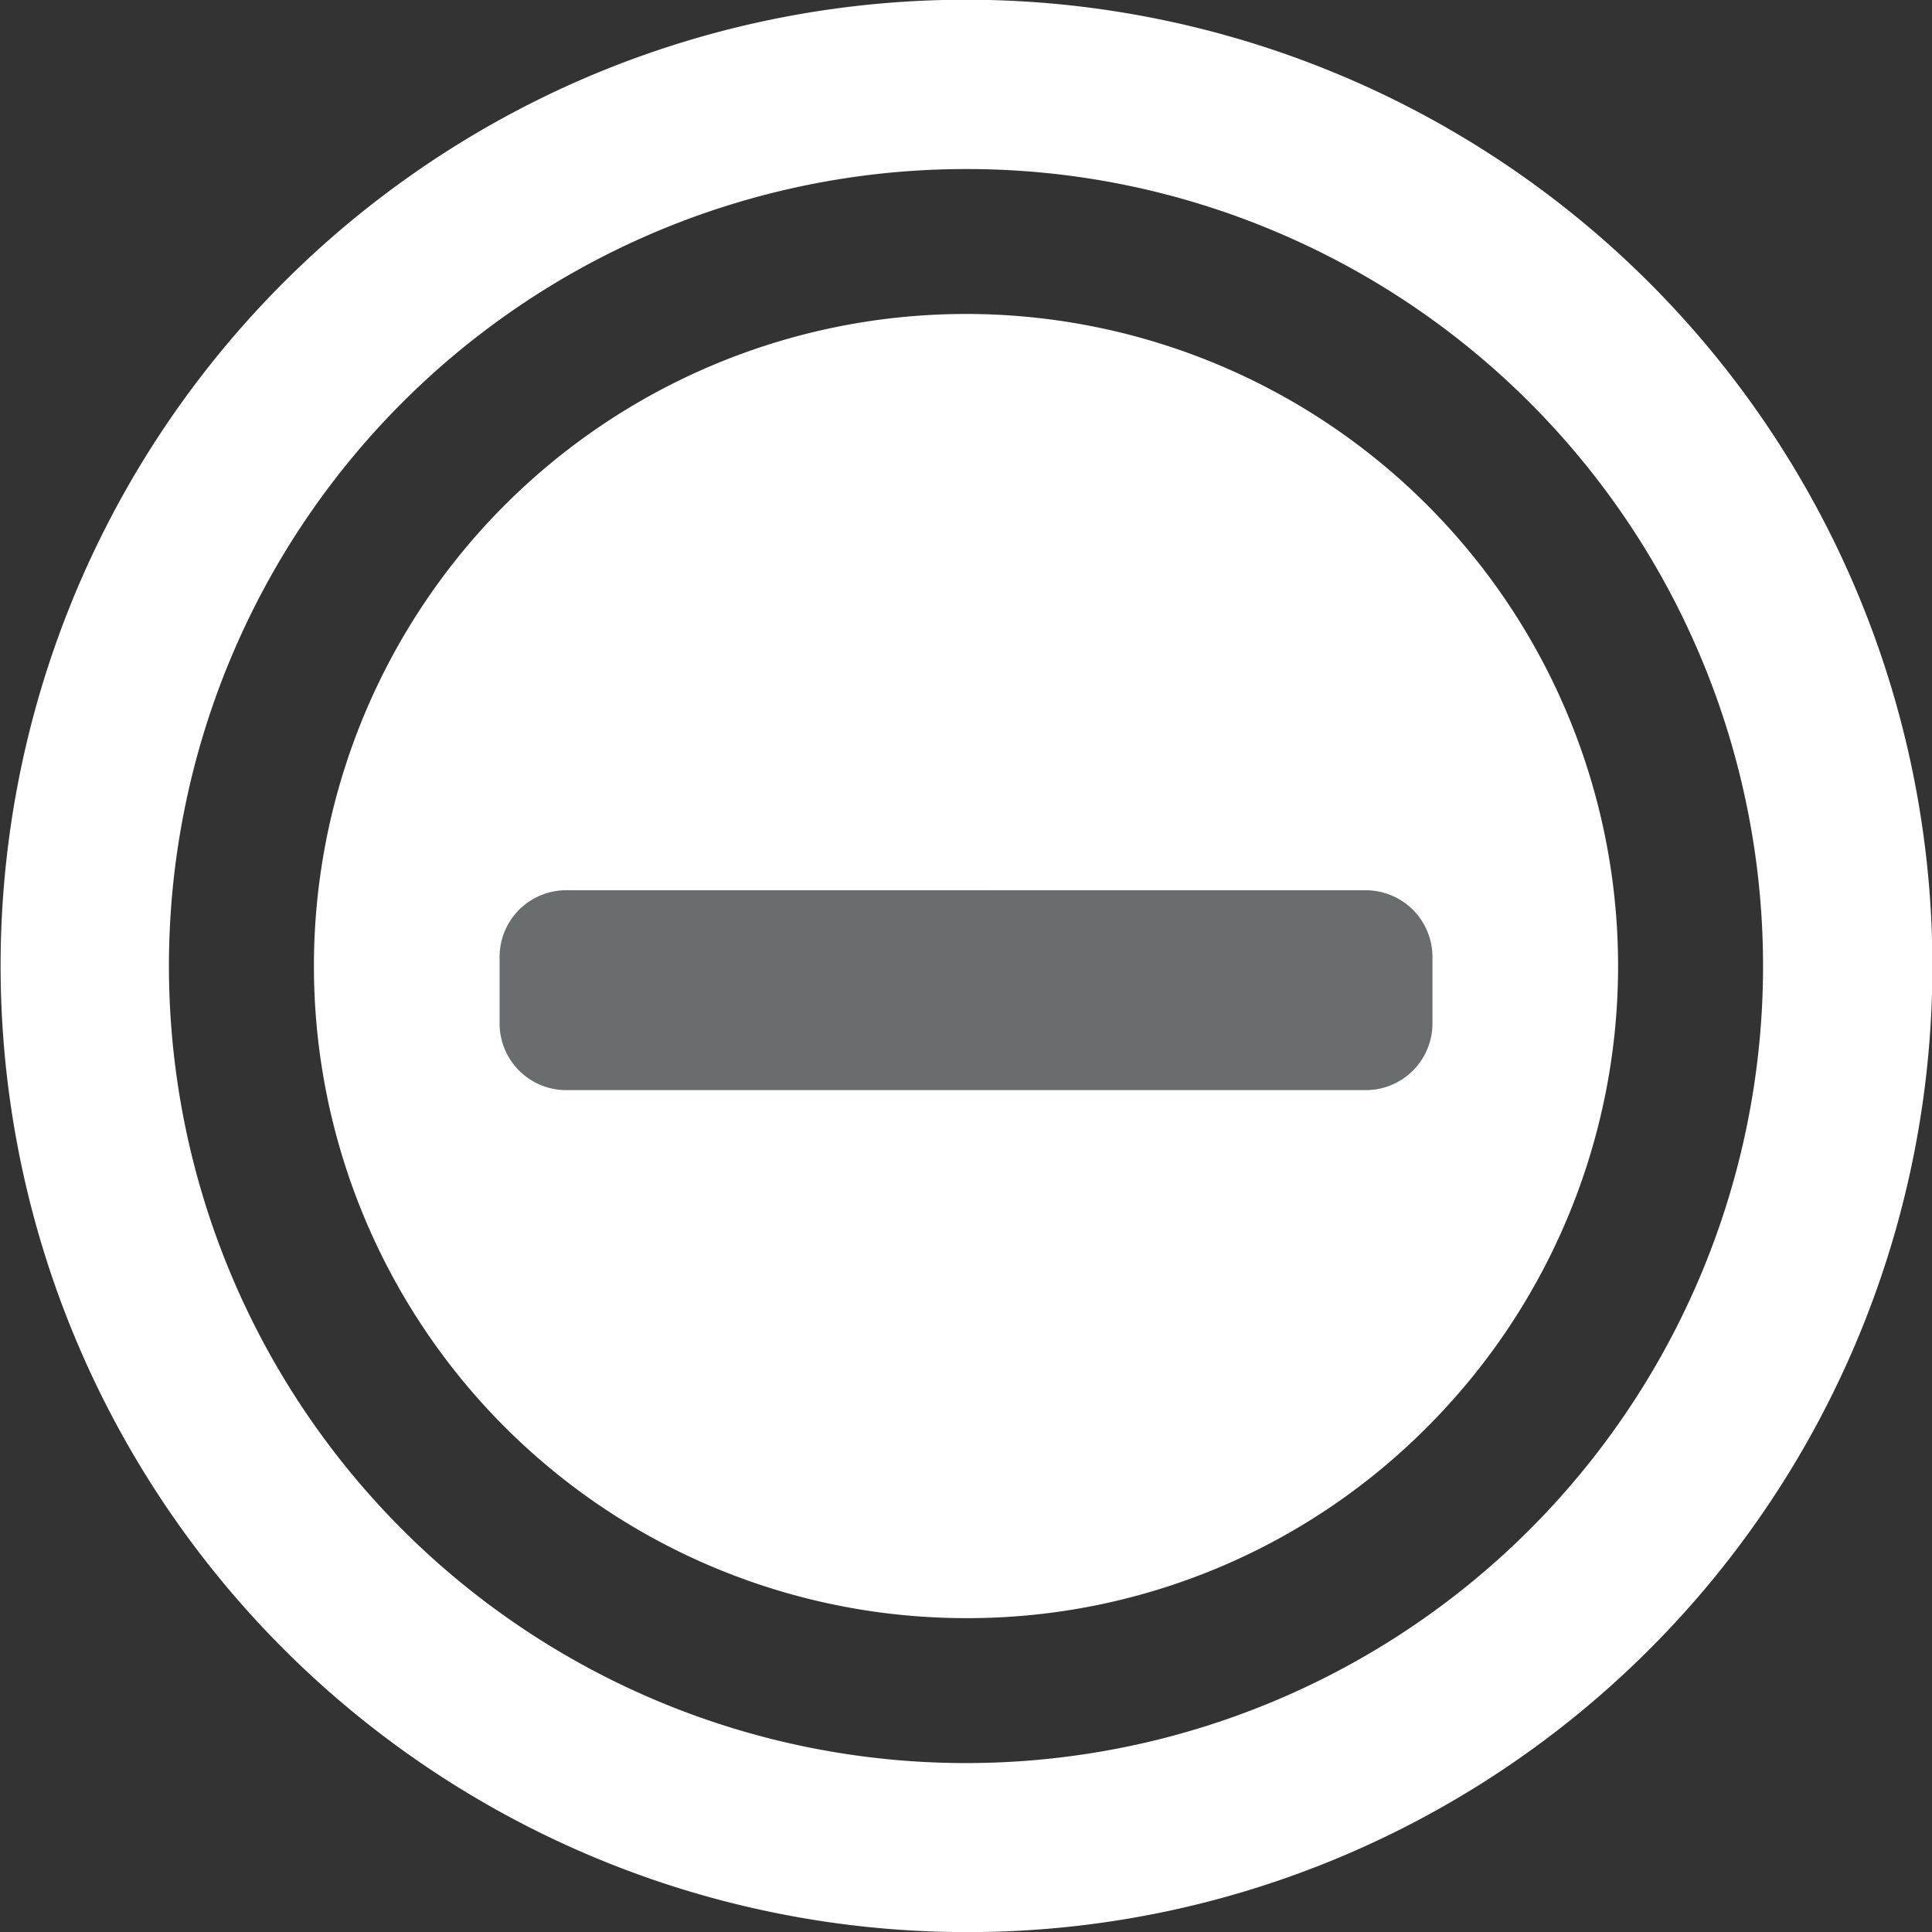
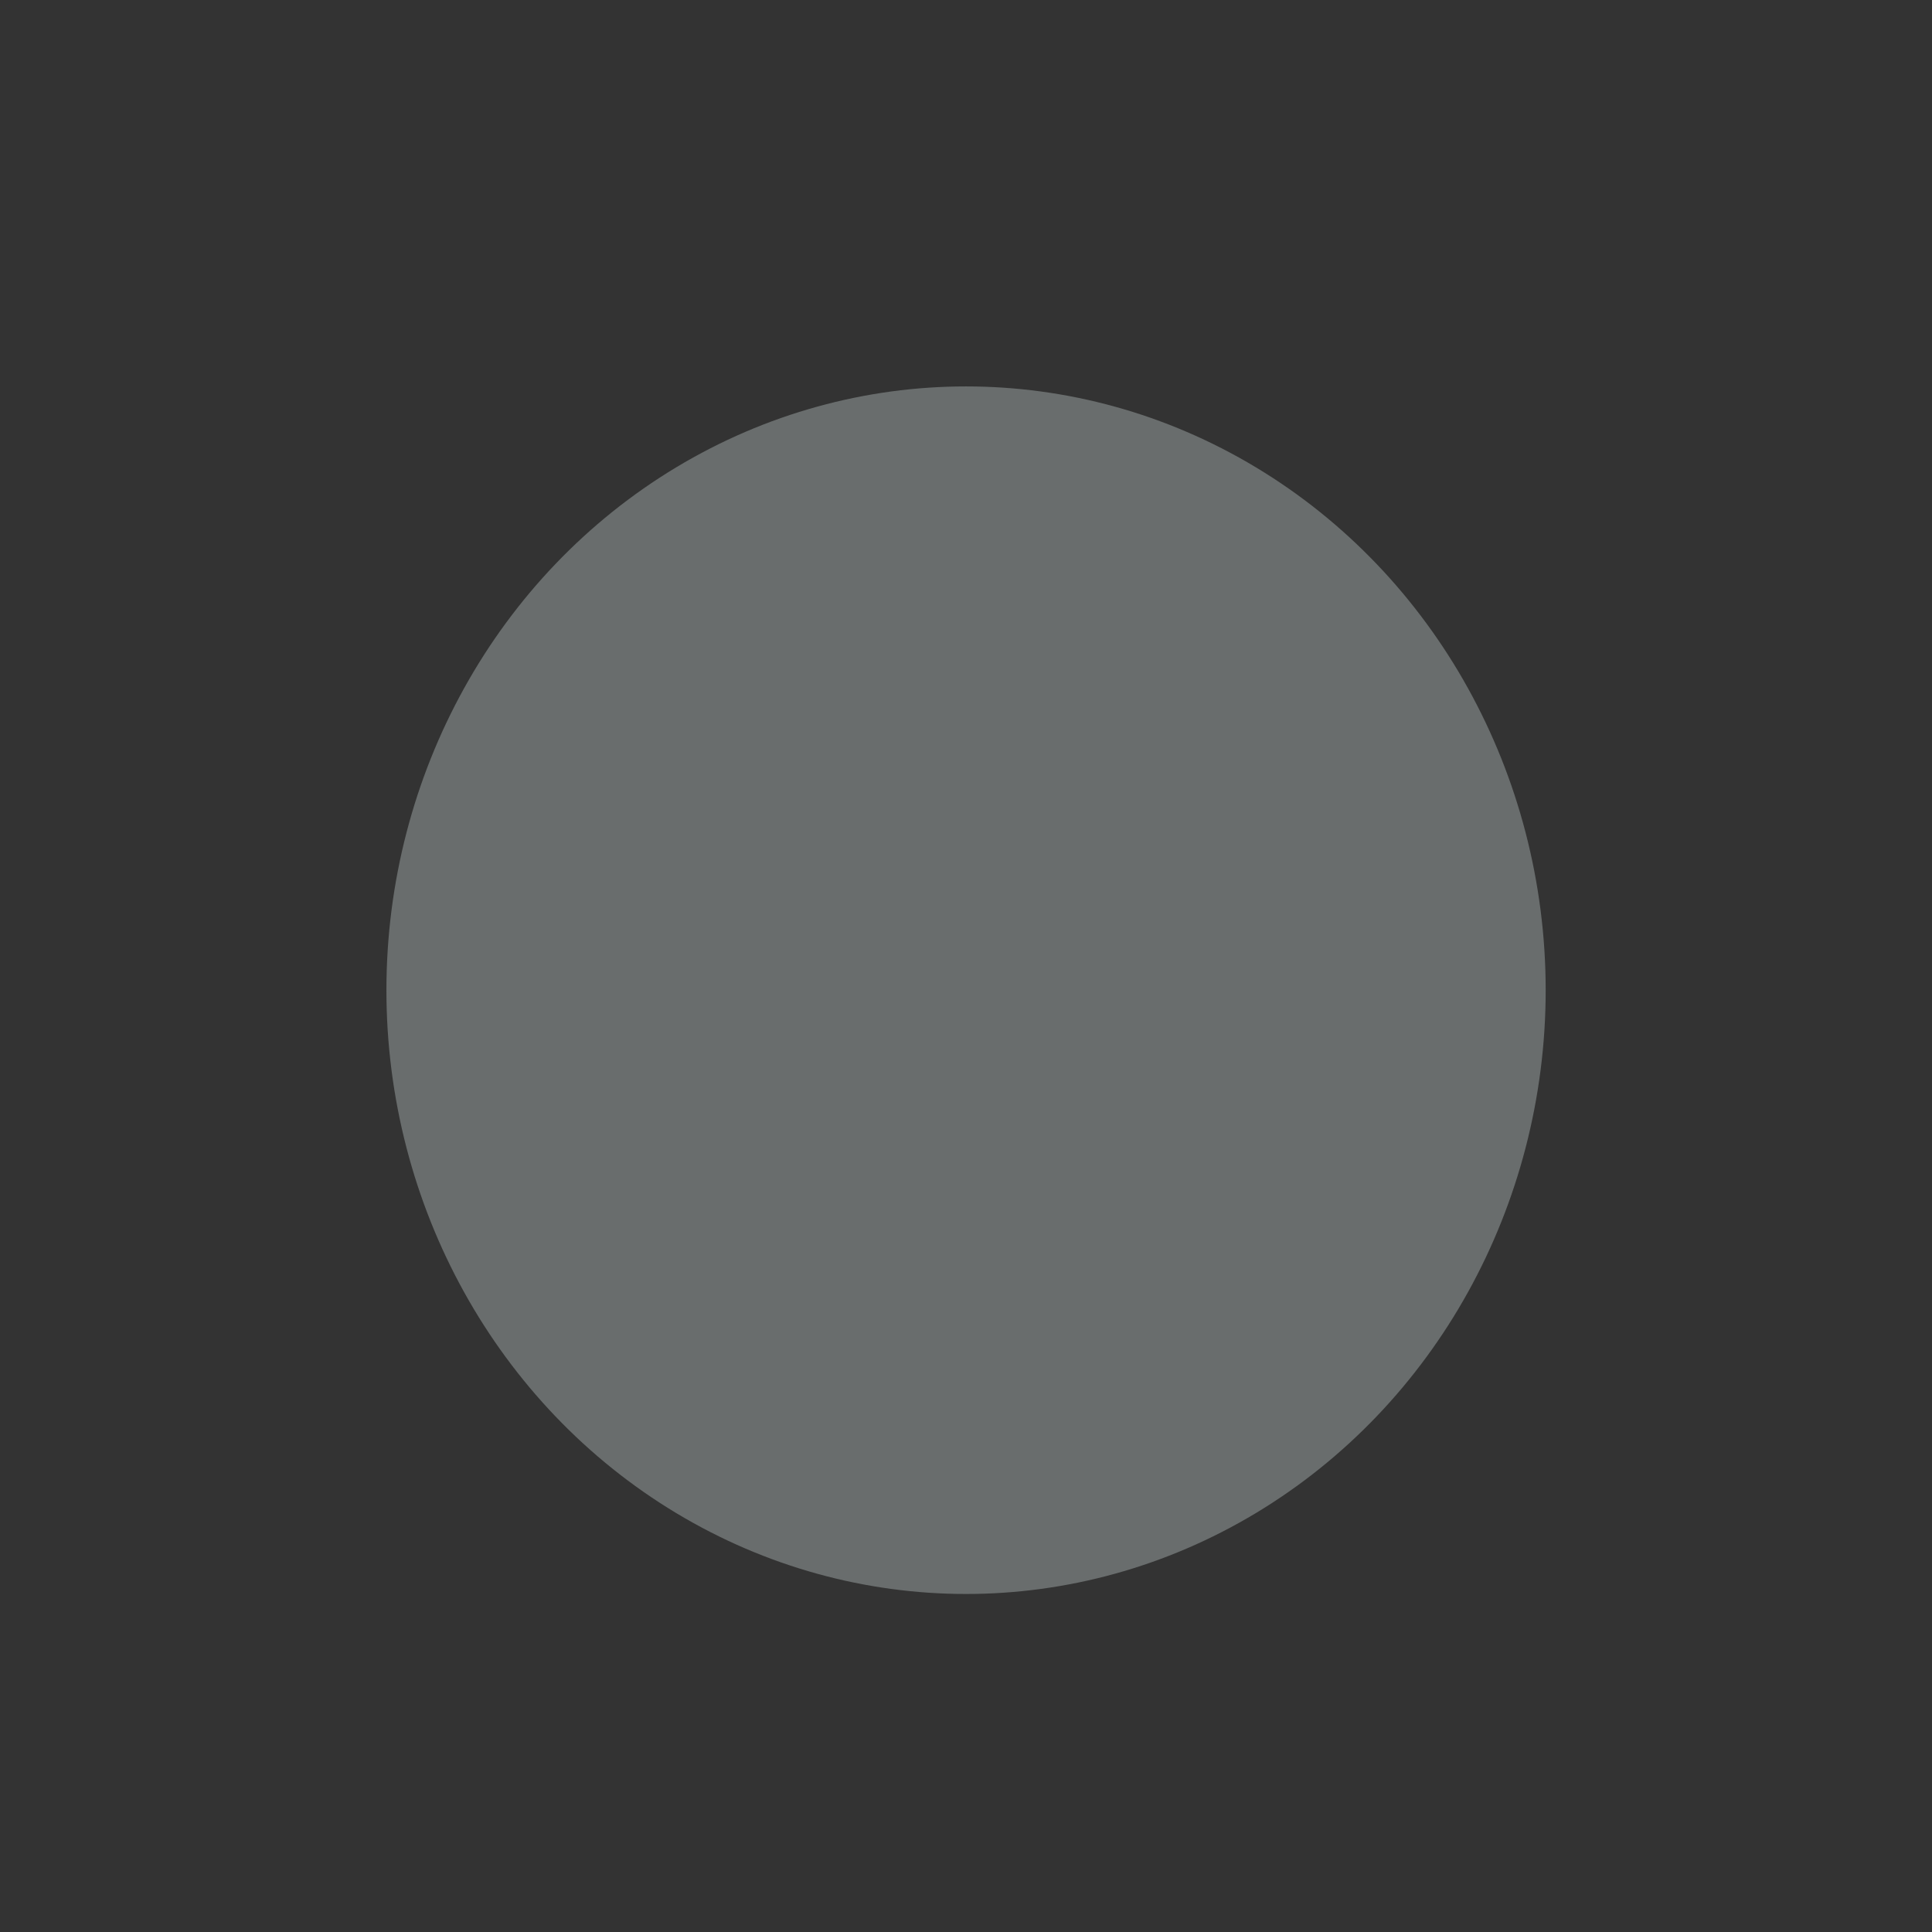
<svg xmlns="http://www.w3.org/2000/svg" width="39.998" height="40.002" viewBox="0 0 39.998 40.002">
  <rect x="0" y="0" width="39.998" height="40.002" fill="#333333" stroke="none" />
  <g transform="translate(-18980 -11405)">
    <ellipse cx="12" cy="12.5" rx="12" ry="12.5" transform="translate(18988 11413)" fill="#696d6d" />
-     <path d="M20,40A20.007,20.007,0,0,1,12.215,1.571a20.006,20.006,0,0,1,15.569,36.86A19.889,19.889,0,0,1,20,40ZM20,3.5a16.5,16.5,0,0,0-6.422,31.7A16.5,16.5,0,0,0,26.421,4.8,16.386,16.386,0,0,0,20,3.5Zm0,30a13.5,13.5,0,1,1,9.545-3.954A13.411,13.411,0,0,1,20,33.5Zm-8.277-15.07a1.381,1.381,0,0,0-1.38,1.379v1.38a1.381,1.381,0,0,0,1.38,1.38H28.276a1.381,1.381,0,0,0,1.38-1.38V19.81a1.381,1.381,0,0,0-1.38-1.379Z" transform="translate(18980 11405)" fill="#fff" />
  </g>
</svg>